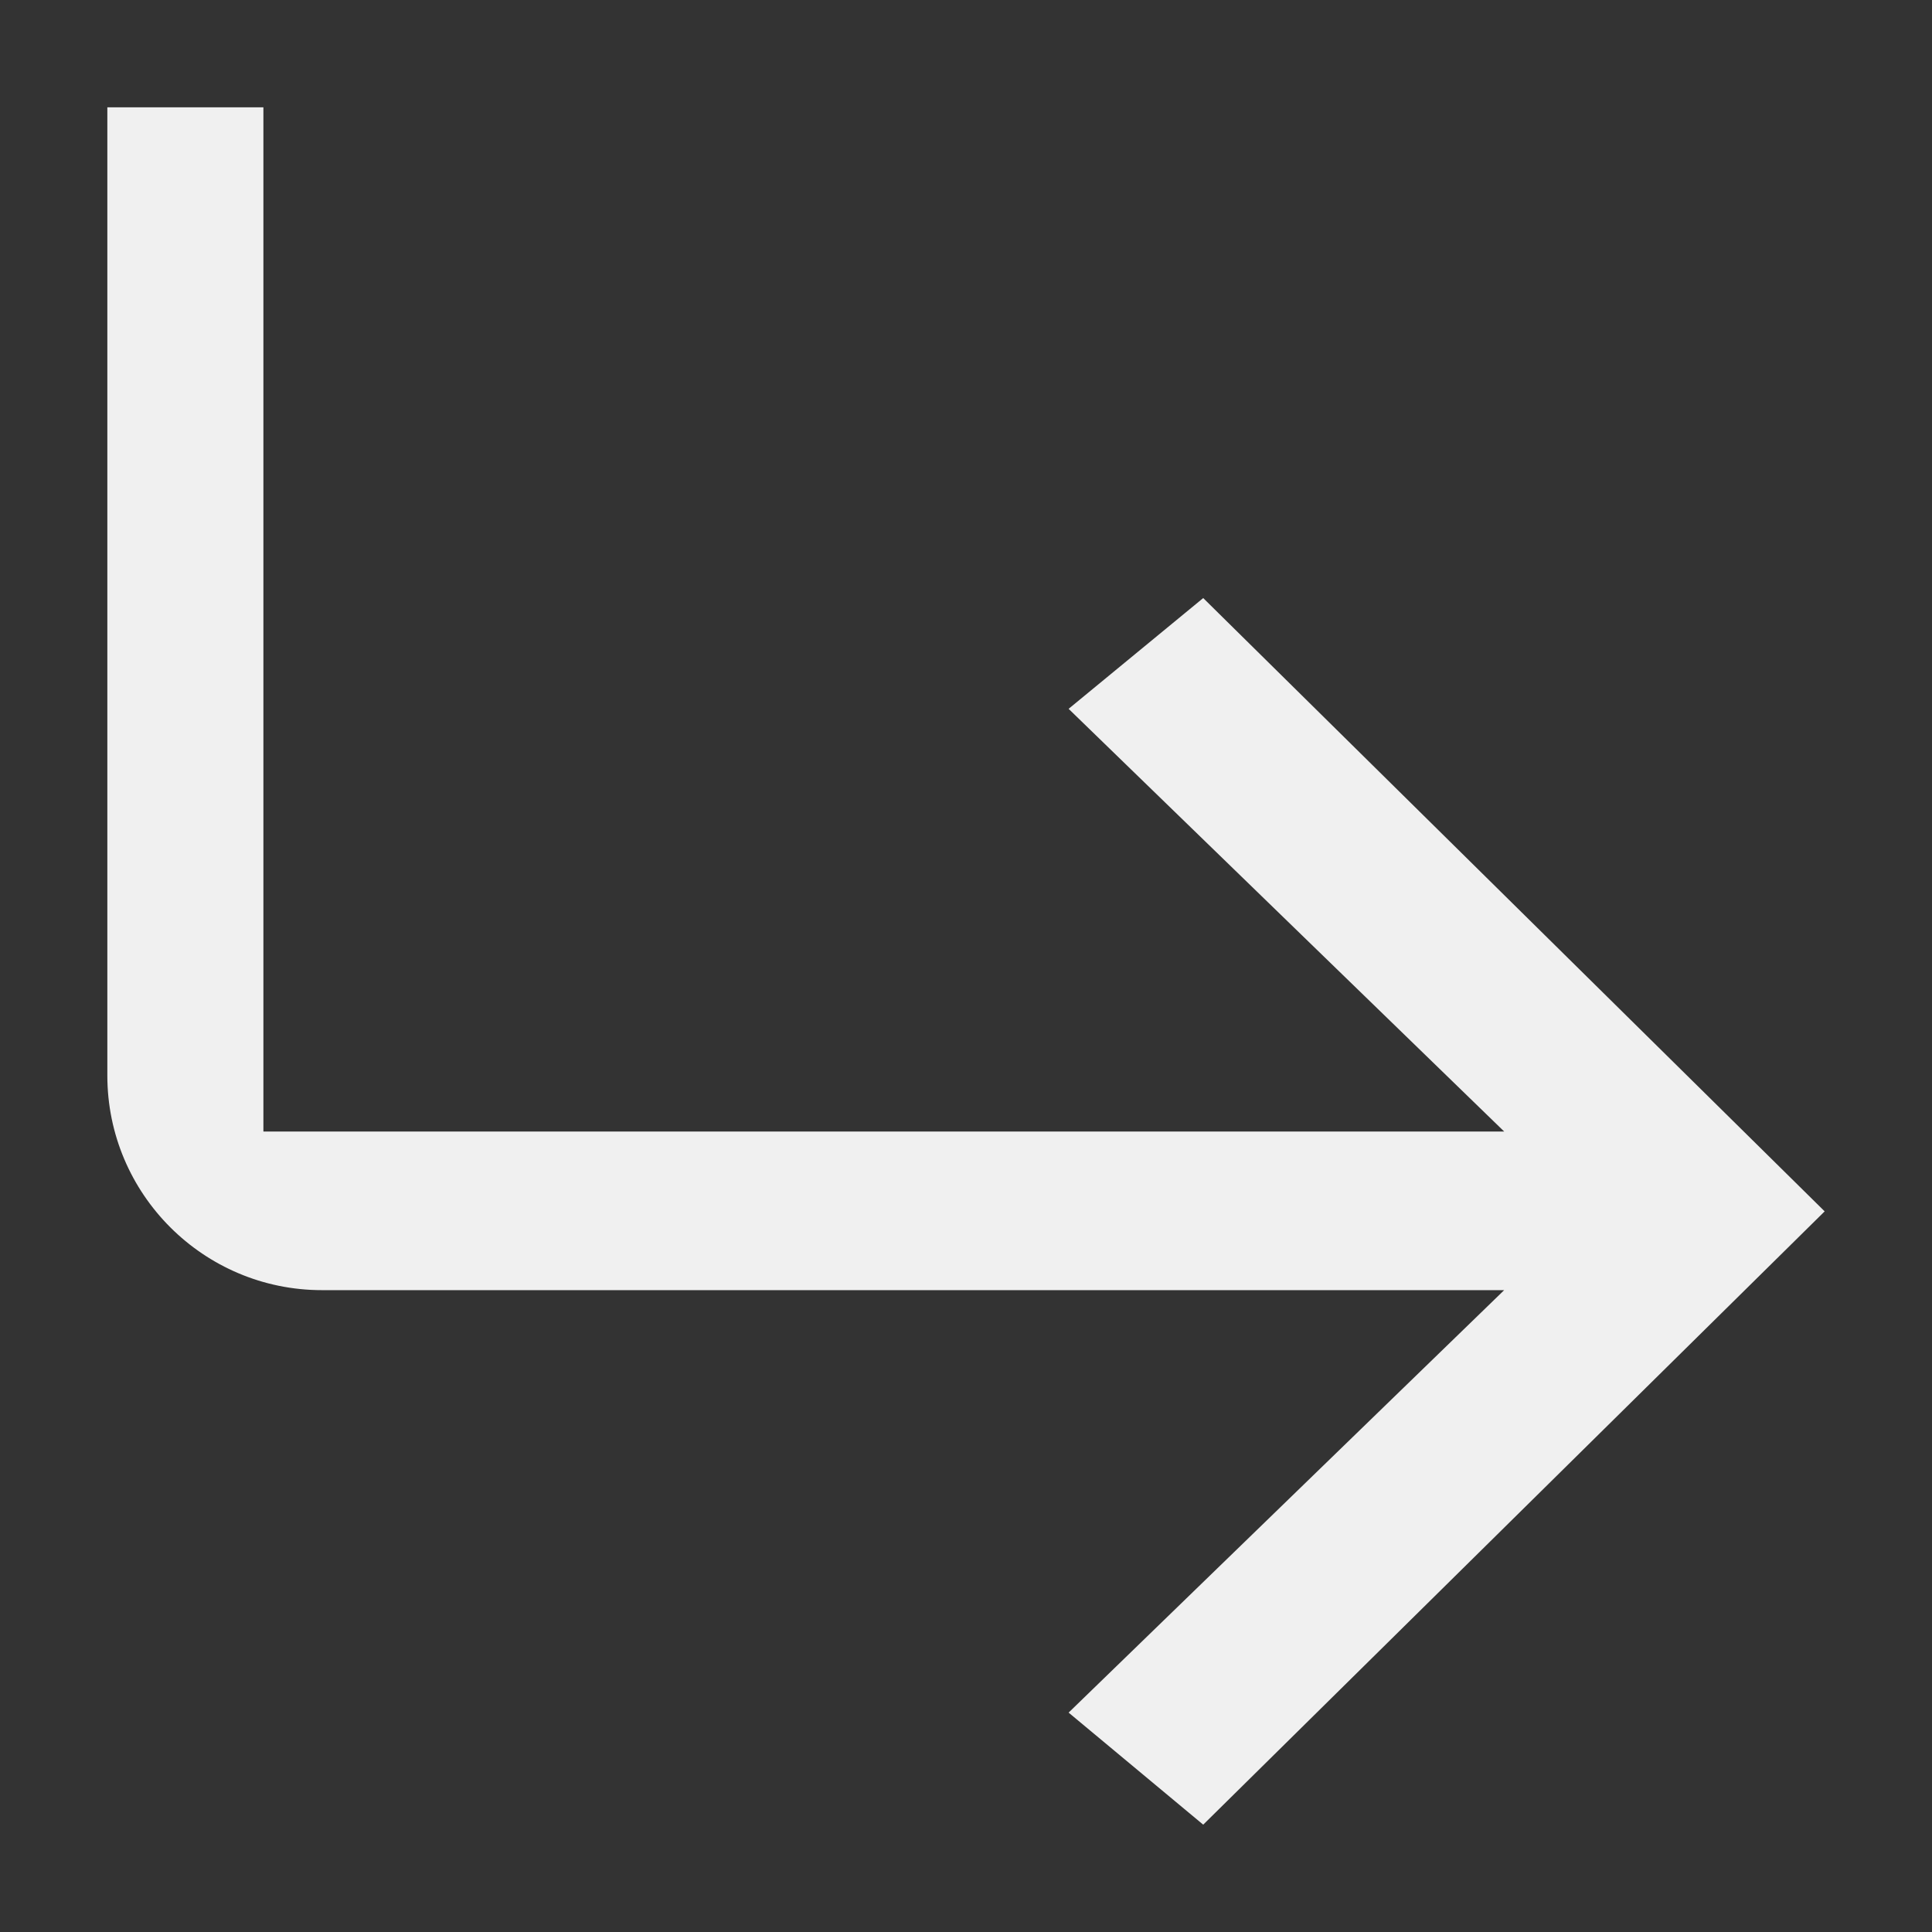
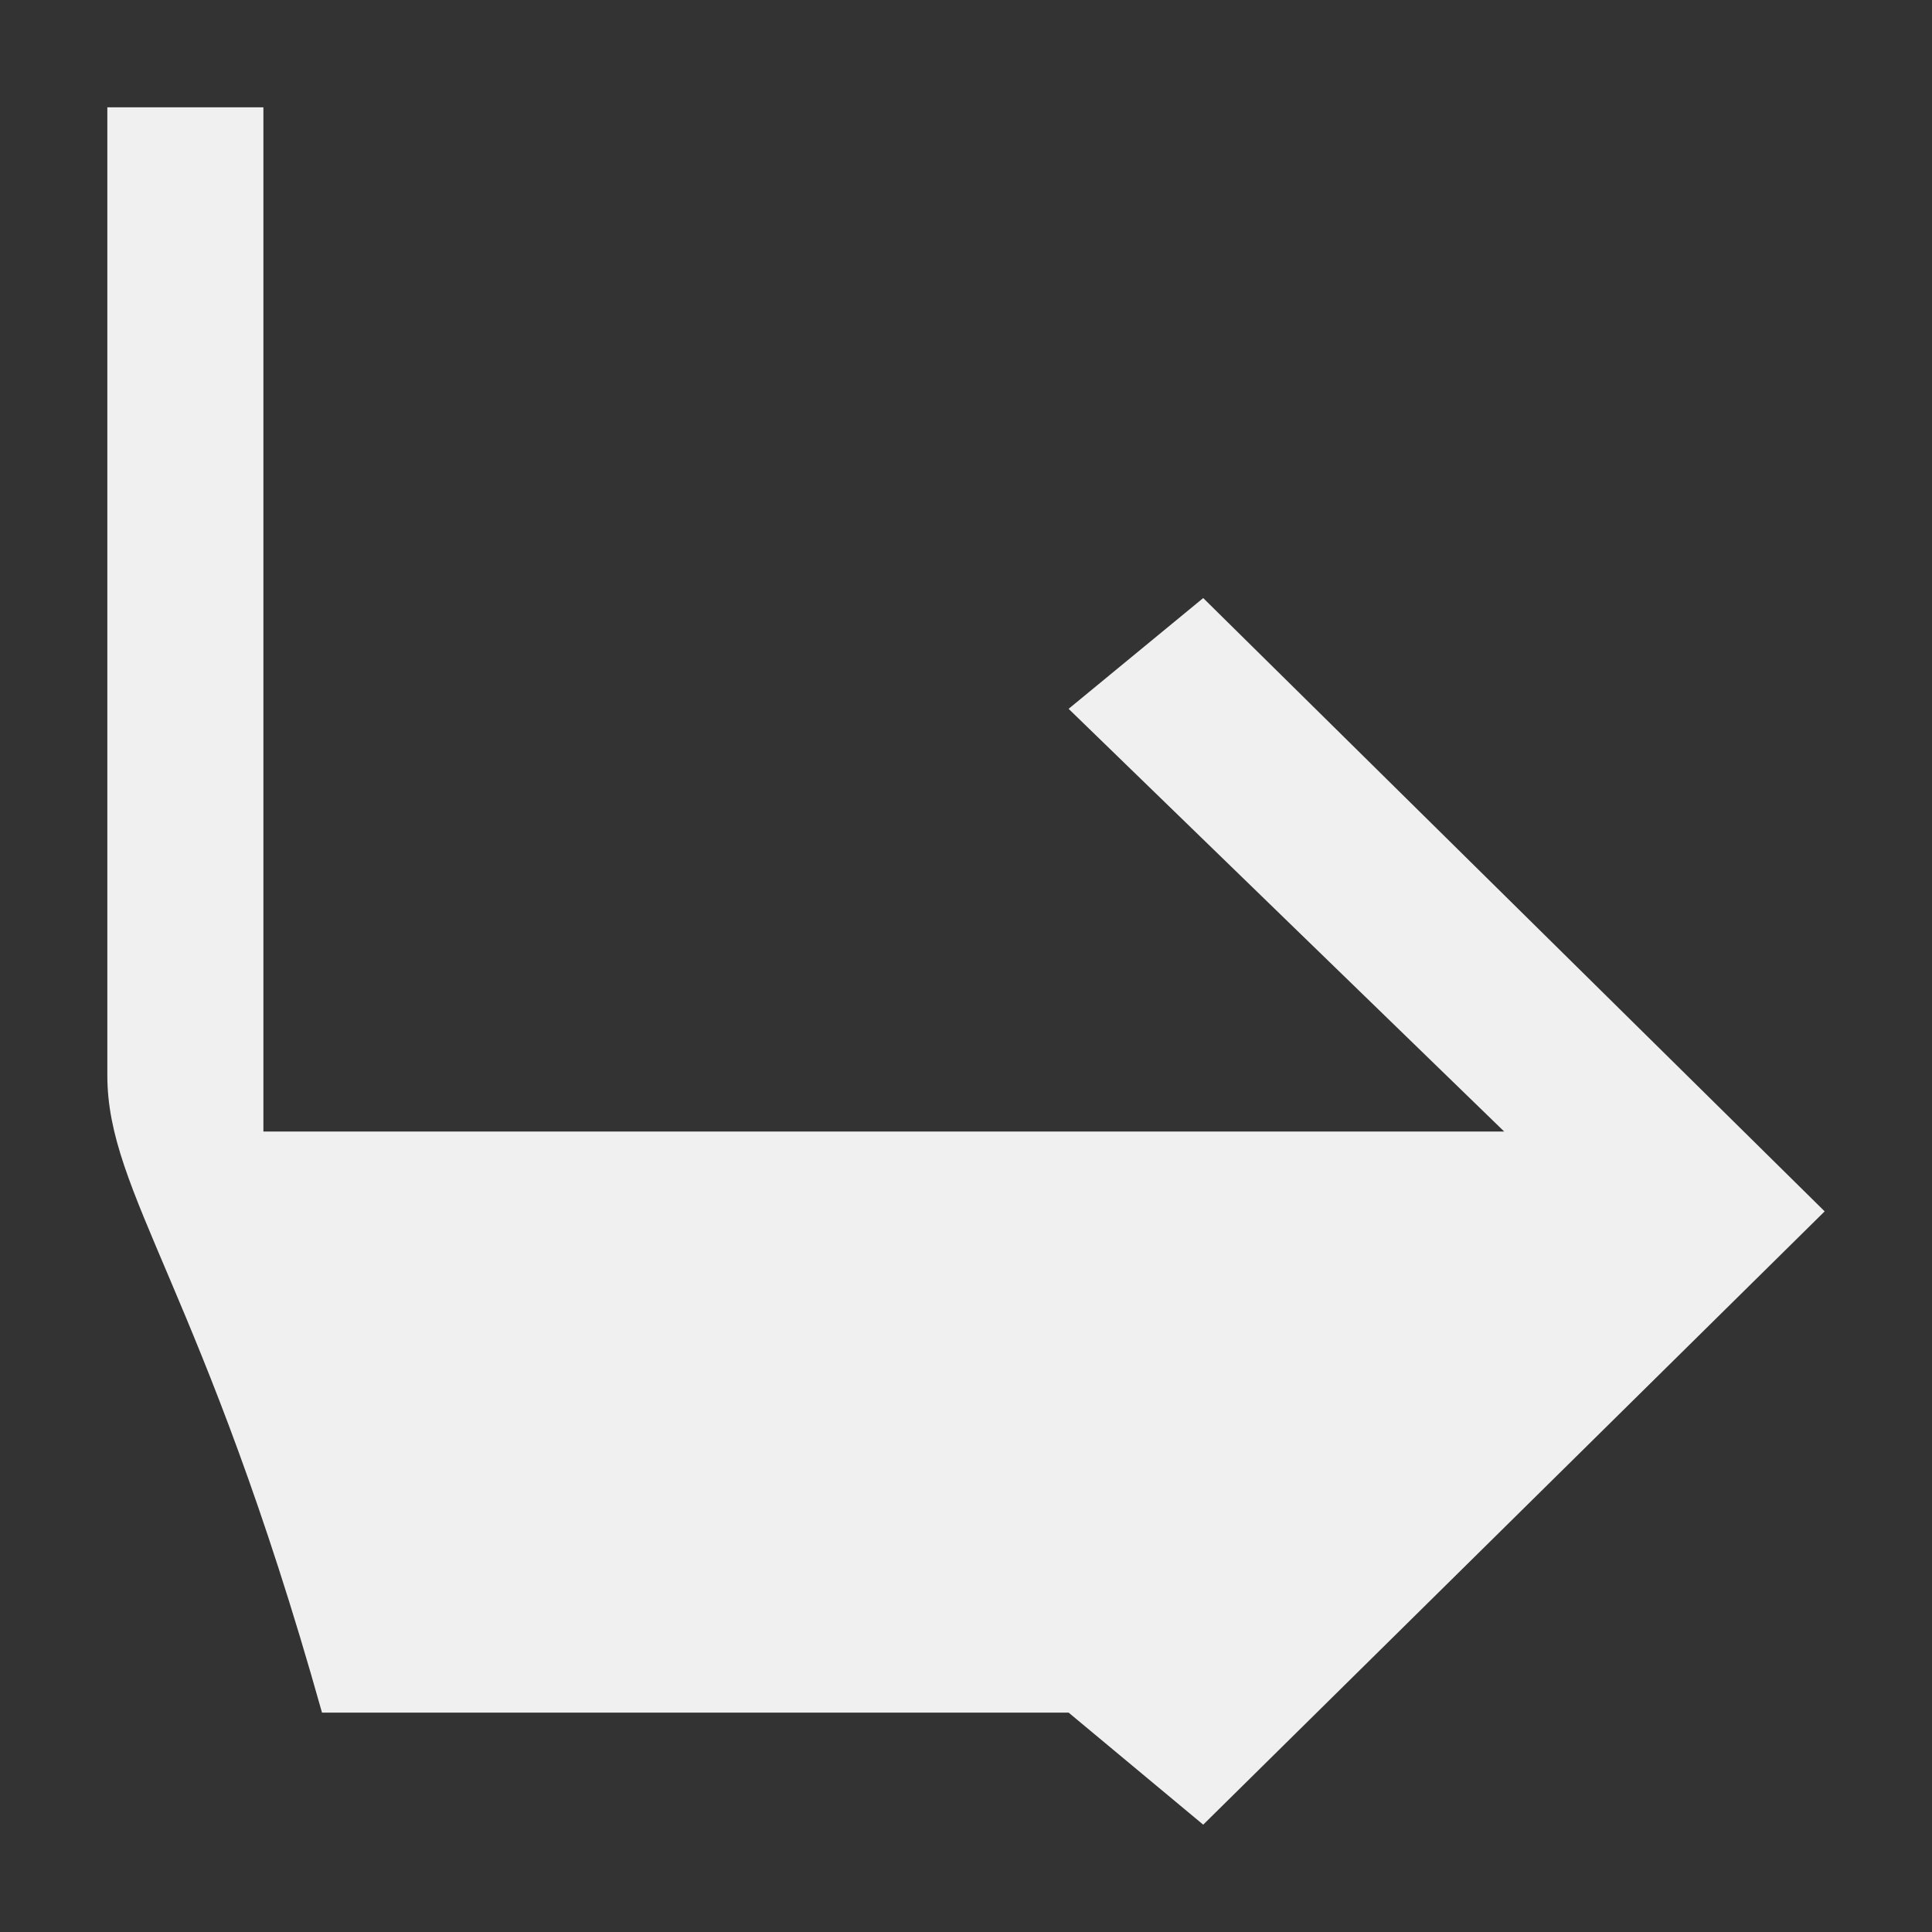
<svg xmlns="http://www.w3.org/2000/svg" width="9" height="9" viewBox="0 0 9 9" fill="none">
  <rect x="0" y="0" width="9" height="9" fill="#333333" stroke="none" />
-   <path d="M1.227 5.271H7.007L4.978 3.302L5.605 2.786L8.5 5.643L5.605 8.5L4.978 7.978L7.007 6.01H1.5C0.948 6.01 0.5 5.562 0.5 5.01V0.5H1.227V5.271Z" fill="#F0F0F0" />
+   <path d="M1.227 5.271H7.007L4.978 3.302L5.605 2.786L8.5 5.643L5.605 8.5L4.978 7.978H1.5C0.948 6.01 0.5 5.562 0.5 5.01V0.5H1.227V5.271Z" fill="#F0F0F0" />
</svg>